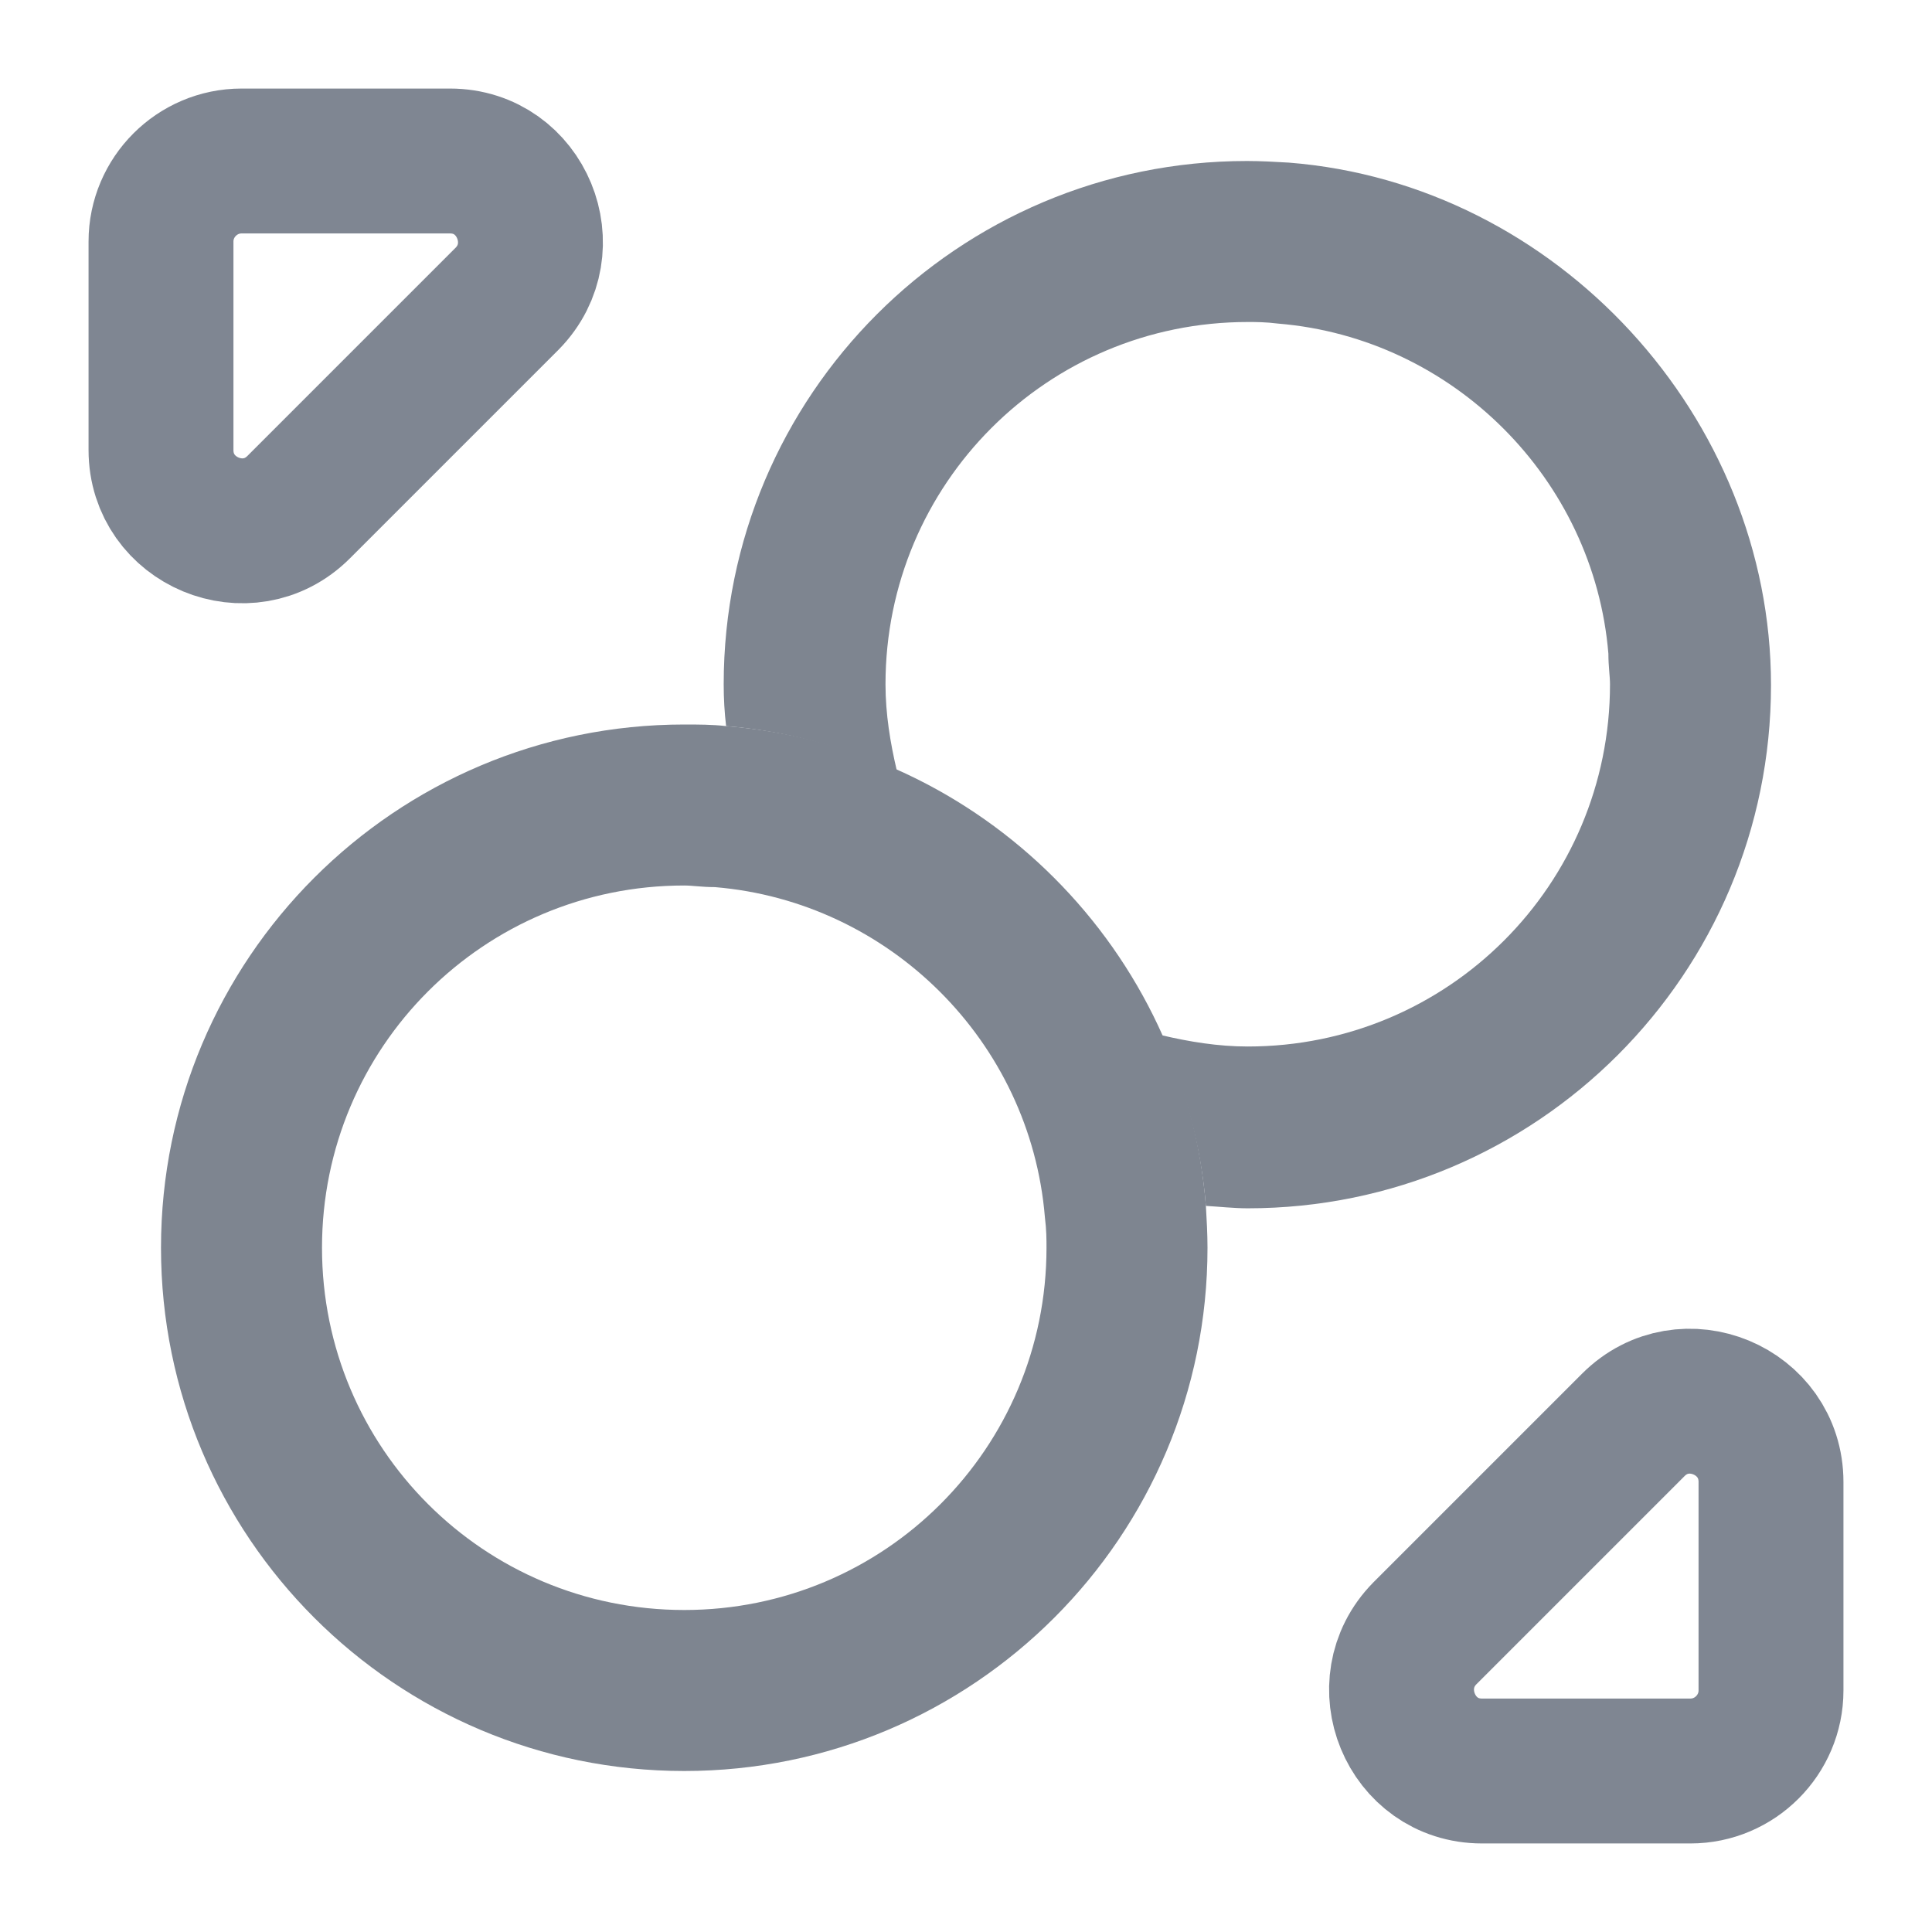
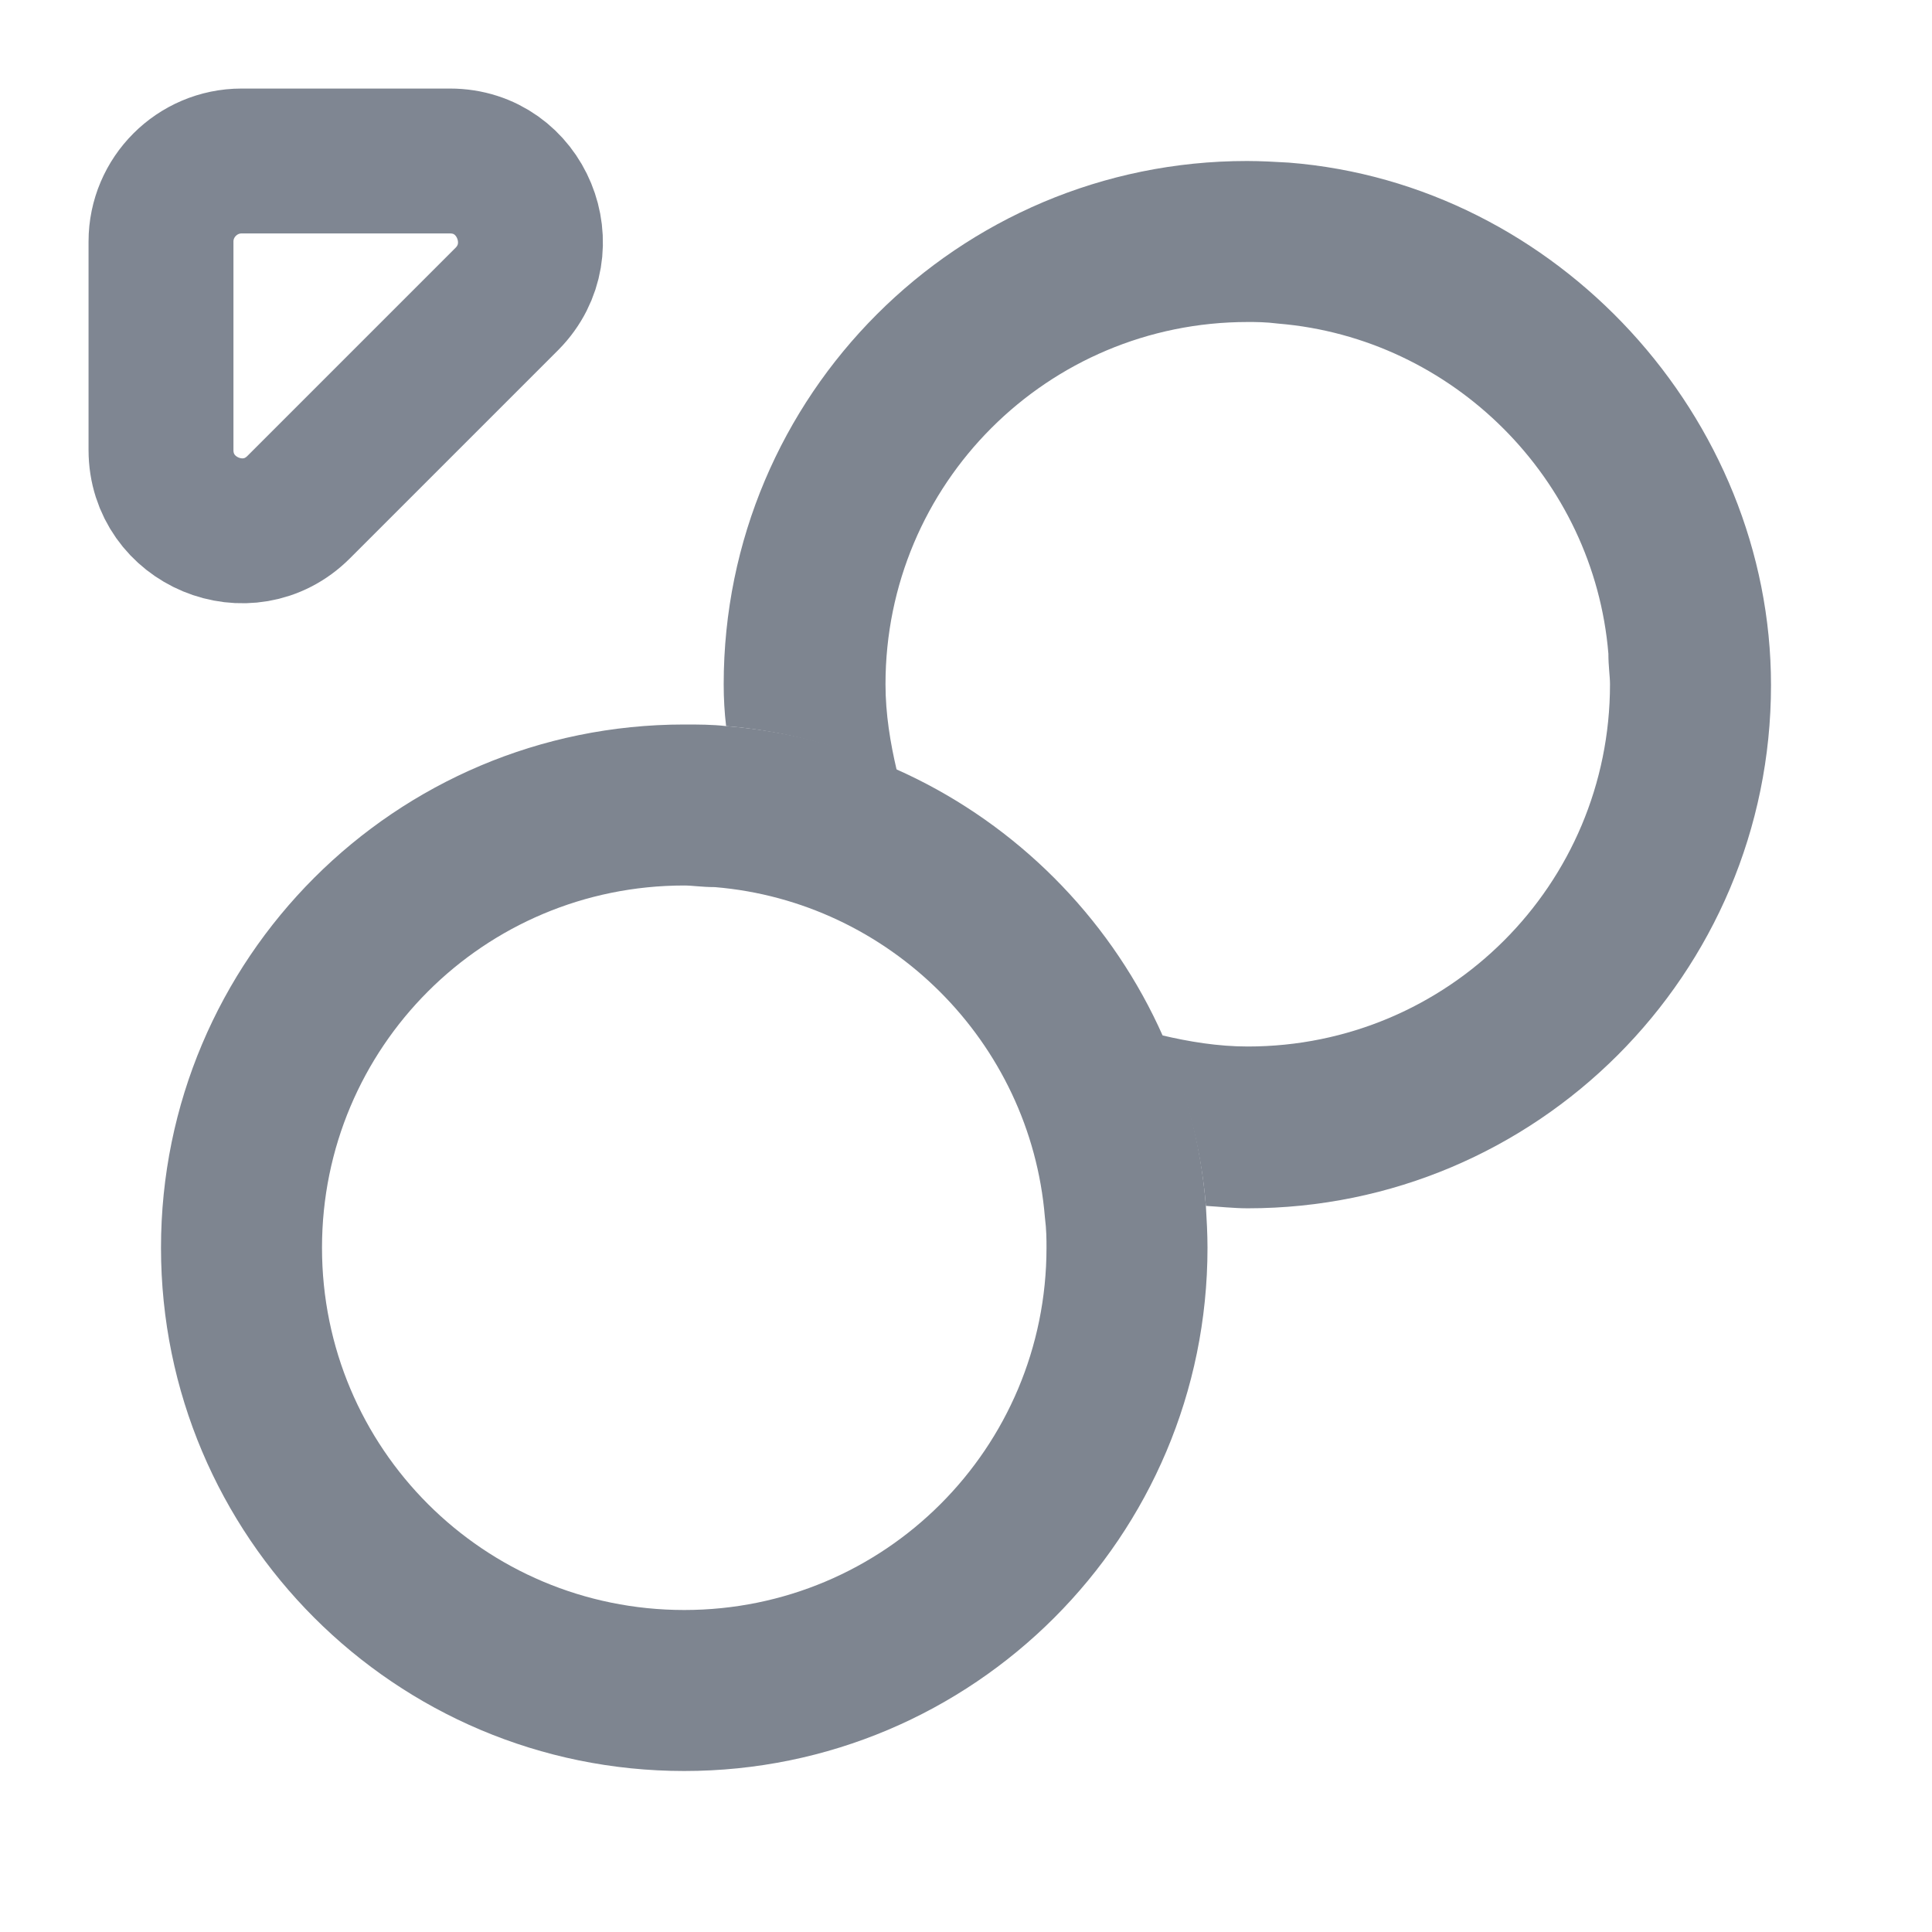
<svg xmlns="http://www.w3.org/2000/svg" width="24" height="24" viewBox="0 0 24 24" fill="none">
  <path d="M5.59 2H3C2.45 2 2 2.45 2 3V5.59C2 6.48 3.08 6.93 3.71 6.3L6.3 3.71C6.92 3.08 6.48 2 5.59 2Z" stroke="#7F8692" stroke-width="1.8" stroke-linecap="round" stroke-linejoin="round" />
-   <path d="M18.41 22H21C21.55 22 22 21.55 22 21V18.41C22 17.52 20.92 17.07 20.29 17.7L17.7 20.29C17.08 20.92 17.52 22 18.41 22Z" stroke="#7F8692" stroke-width="1.8" stroke-linecap="round" stroke-linejoin="round" />
  <path fill-rule="evenodd" clip-rule="evenodd" d="M8.5 20C10.99 20 13 17.99 13 15.5C13 15.4 13 15.28 12.98 15.12C12.8 12.94 11.05 11.2 8.88 11.02C8.72 11.02 8.6 11 8.5 11C6.01 11 4 13.01 4 15.5C4 17.99 6.01 20 8.5 20ZM9.02 9.02C12.19 9.27 14.73 11.81 14.98 14.98C14.99 15.15 15 15.33 15 15.5C15 19.09 12.09 22 8.5 22C4.91 22 2 19.09 2 15.5C2 11.91 4.91 9 8.5 9C8.67 9 8.85 9 9.02 9.02Z" fill="#7E8590" />
  <path fill-rule="evenodd" clip-rule="evenodd" d="M16.01 2.02C15.84 2.01 15.66 2 15.49 2C11.9 2 8.99 4.91 8.99 8.5C8.99 8.68 9 8.85 9.02 9.02C9.77 9.08 10.48 9.28 11.14 9.57C11.06 9.23 11 8.87 11 8.5C11 6.01 13.01 4 15.5 4C15.6 4 15.72 4 15.88 4.02C18.05 4.2 19.8 5.95 19.98 8.12C19.98 8.28 20 8.4 20 8.5C20 10.99 17.99 13 15.5 13C15.13 13 14.77 12.94 14.43 12.86C14.72 13.52 14.92 14.23 14.98 14.98C15.15 14.99 15.33 15.01 15.5 15.01C19.09 15.01 22 12.1 22 8.51C22 5.187 19.346 2.283 16.01 2.02Z" fill="#7E8590" />
</svg>